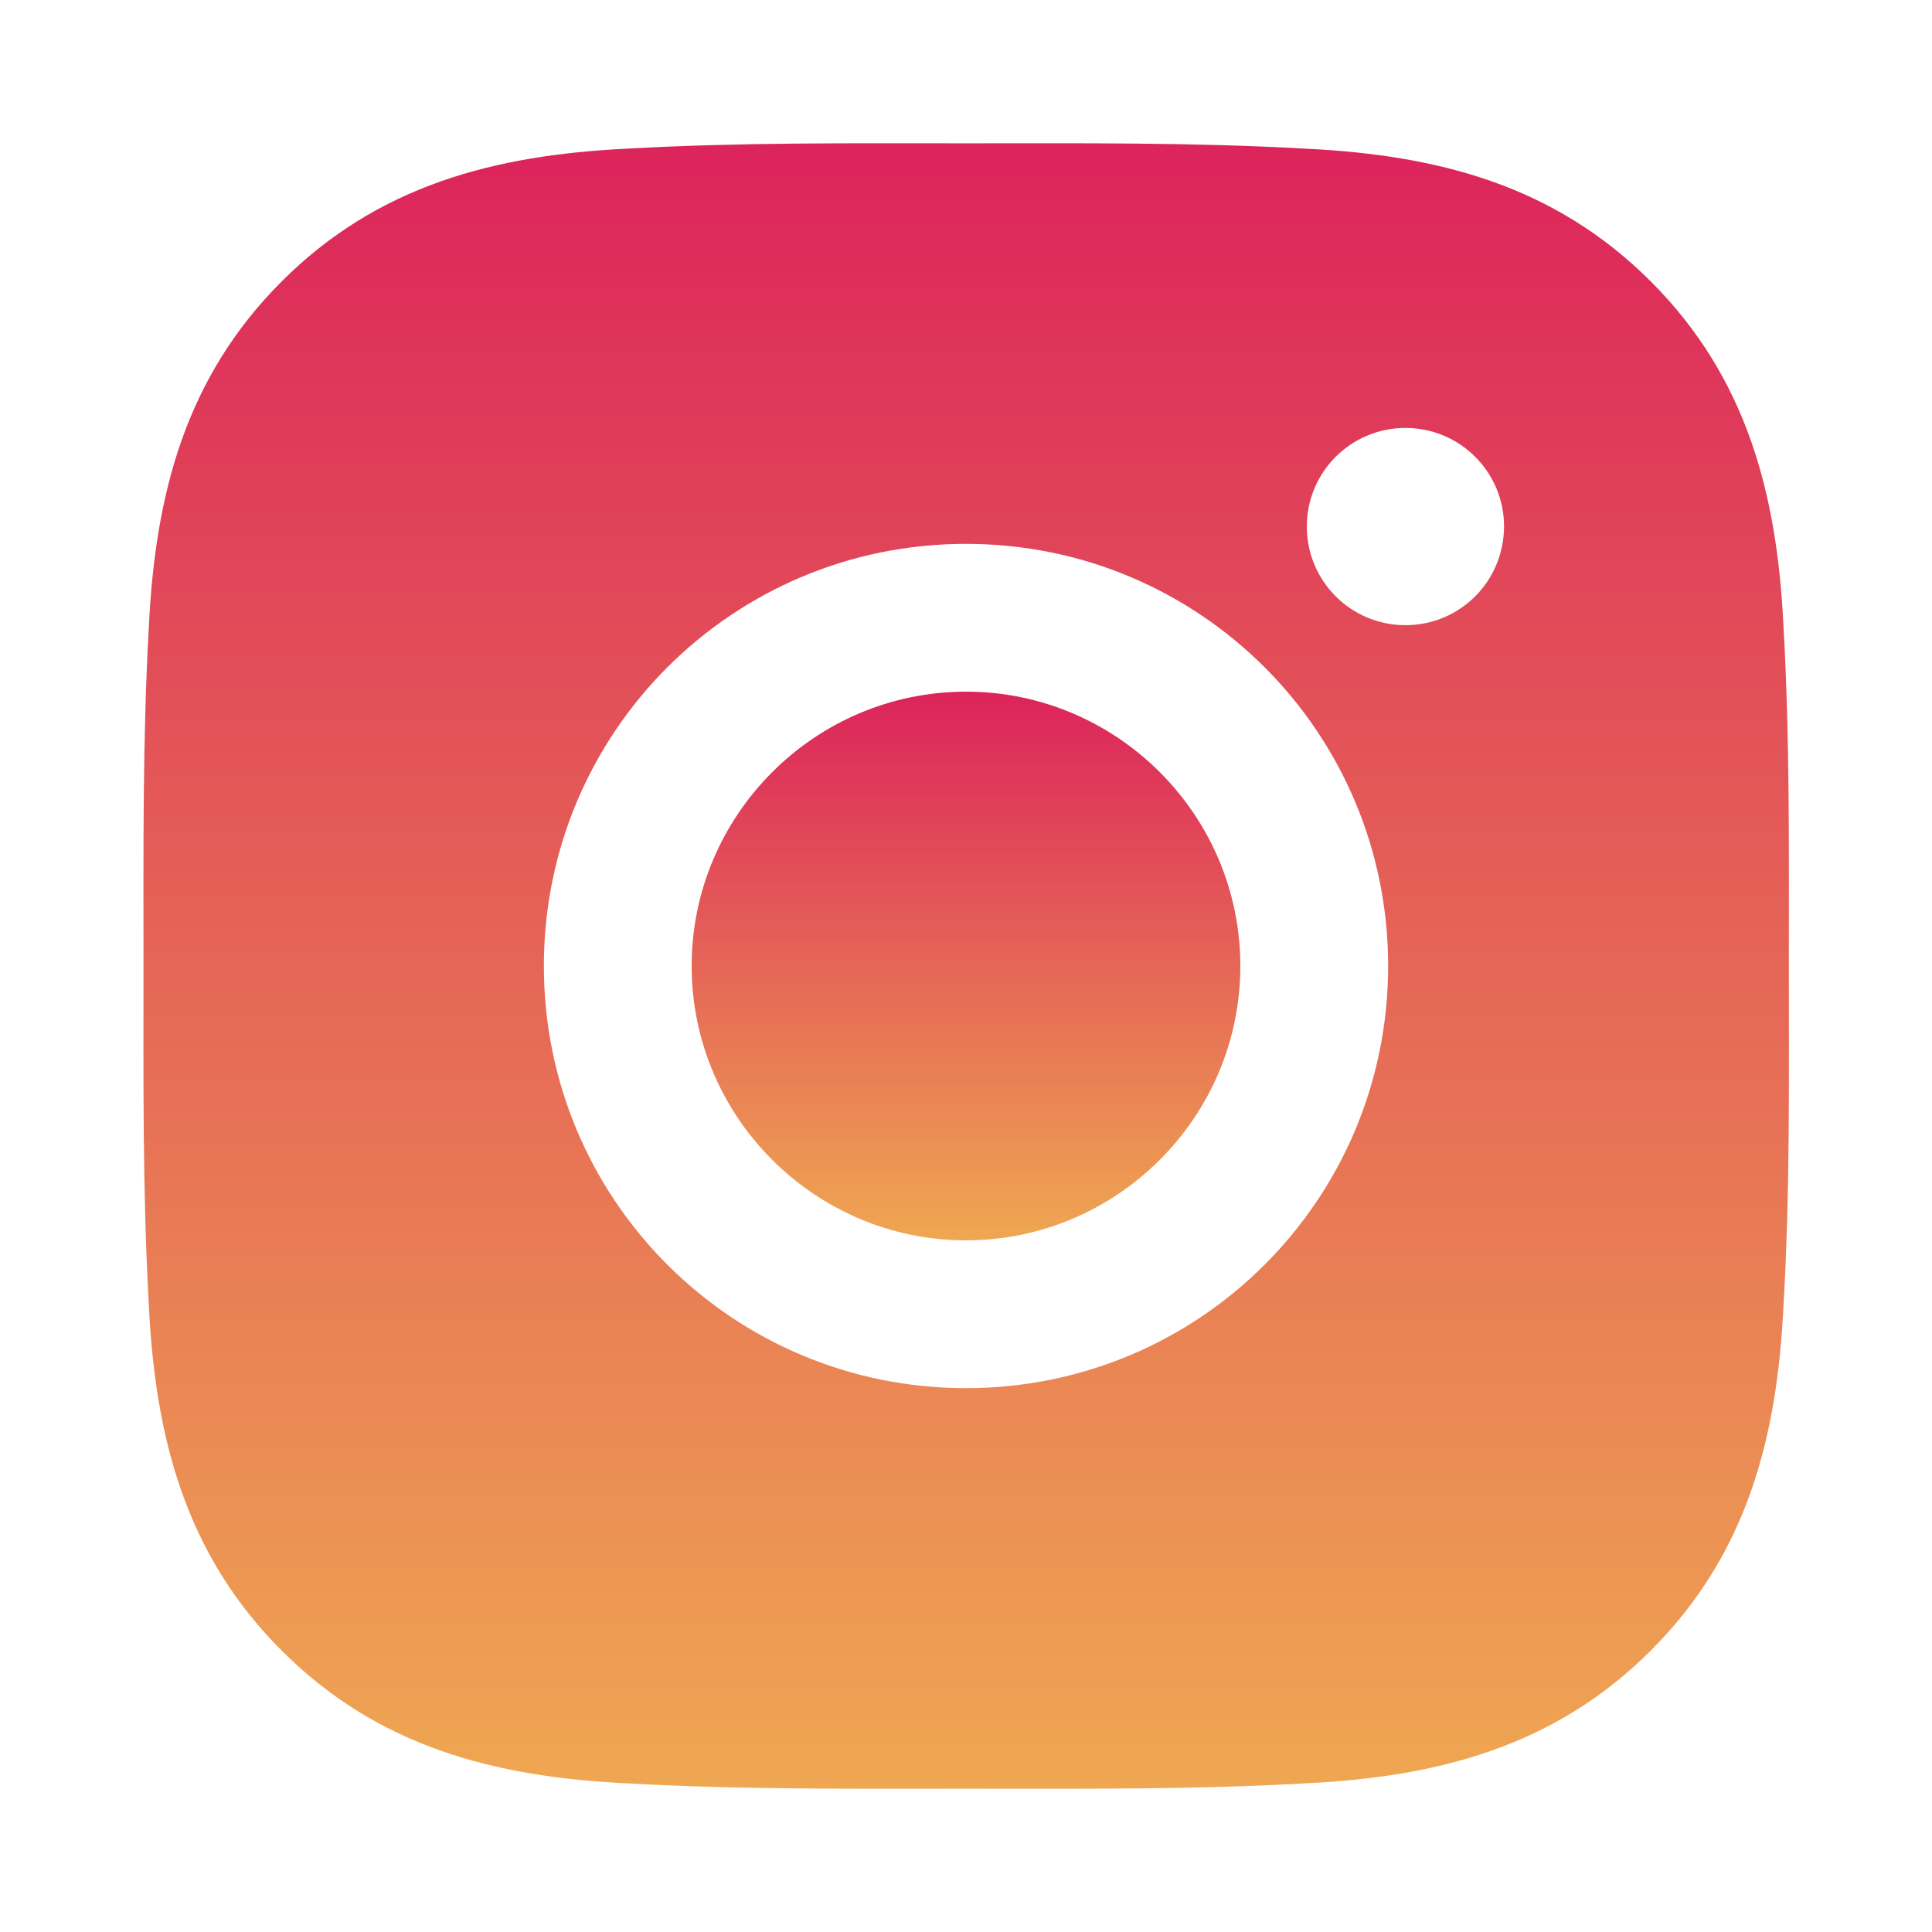
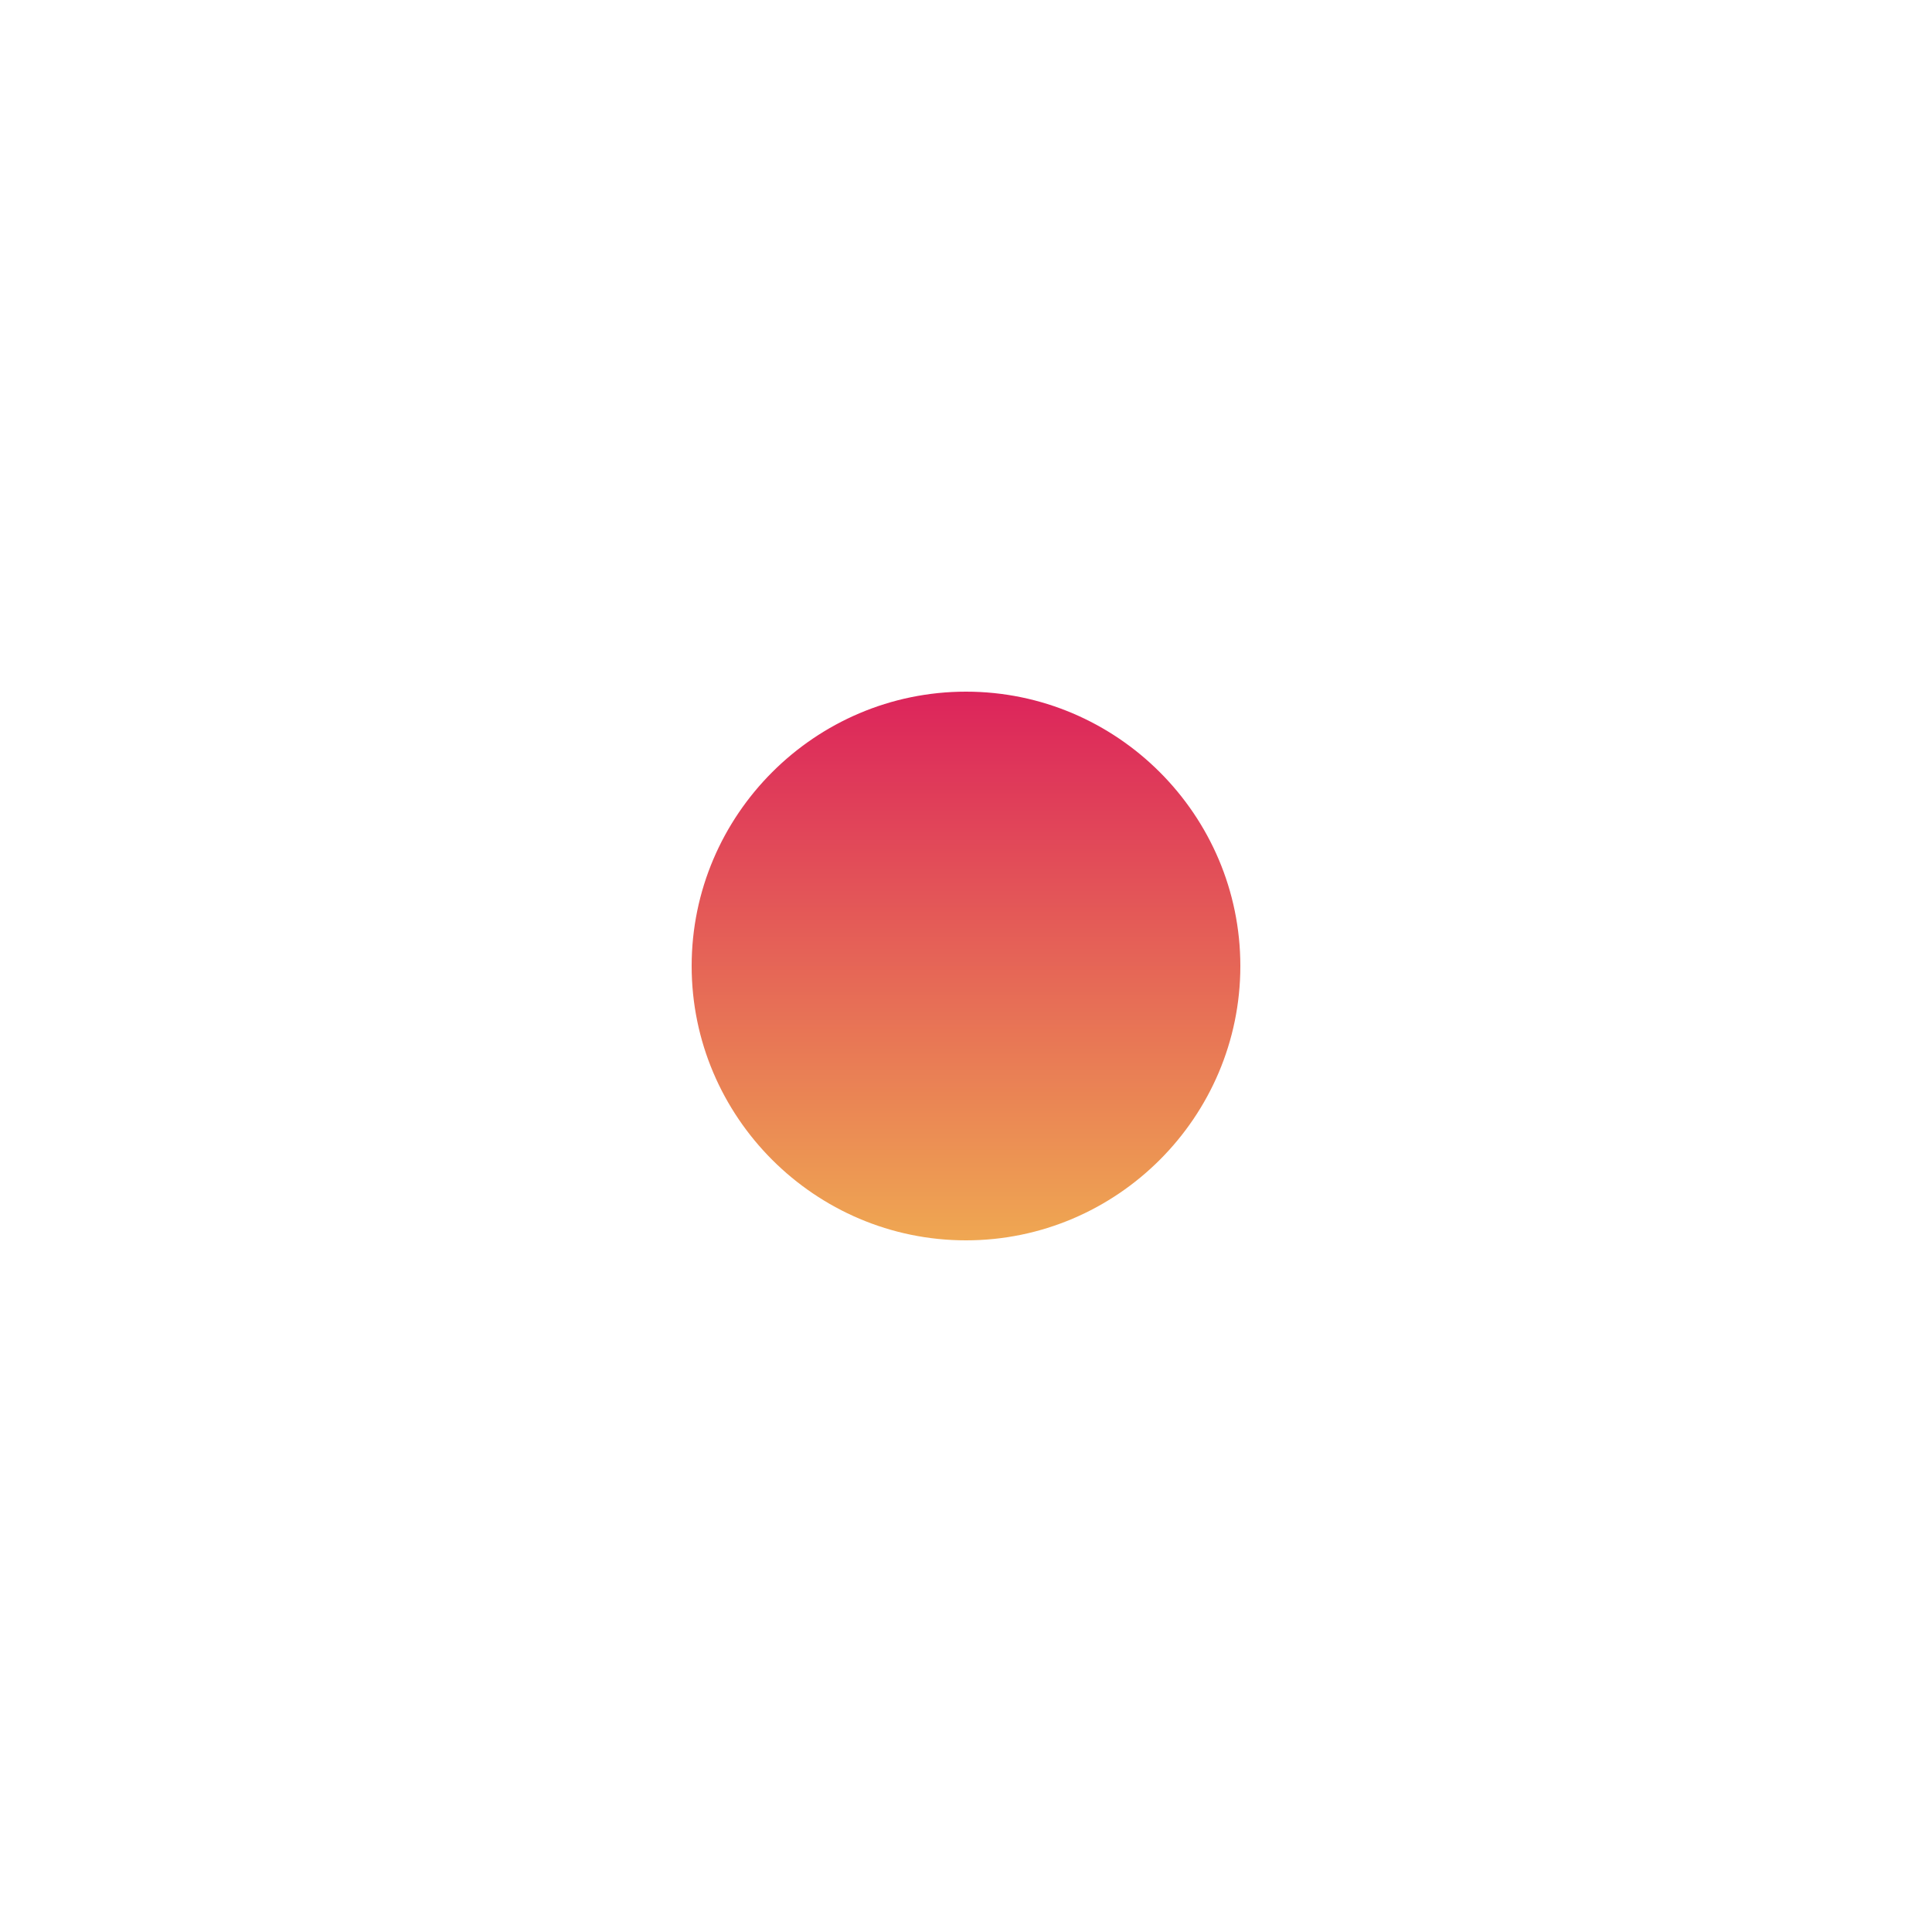
<svg xmlns="http://www.w3.org/2000/svg" width="22" height="22" viewBox="0 0 22 22" fill="none">
  <path d="M11 7.876C9.28 7.876 7.876 9.28 7.876 11C7.876 12.72 9.28 14.124 11 14.124C12.72 14.124 14.124 12.72 14.124 11C14.124 9.28 12.72 7.876 11 7.876Z" fill="url(#paint0_linear_4291_6977)" />
-   <path d="M20.37 11C20.37 9.706 20.382 8.424 20.309 7.133C20.237 5.633 19.895 4.302 18.798 3.205C17.698 2.105 16.369 1.766 14.87 1.693C13.576 1.62 12.294 1.632 11.002 1.632C9.709 1.632 8.427 1.62 7.135 1.693C5.635 1.766 4.304 2.108 3.207 3.205C2.108 4.304 1.768 5.633 1.695 7.133C1.623 8.427 1.634 9.709 1.634 11C1.634 12.291 1.623 13.576 1.695 14.867C1.768 16.367 2.11 17.698 3.207 18.795C4.306 19.895 5.635 20.234 7.135 20.307C8.429 20.38 9.711 20.368 11.002 20.368C12.296 20.368 13.578 20.38 14.87 20.307C16.369 20.234 17.701 19.892 18.798 18.795C19.897 17.696 20.237 16.367 20.309 14.867C20.384 13.576 20.37 12.294 20.37 11ZM11 15.807C8.34 15.807 6.193 13.66 6.193 11C6.193 8.34 8.34 6.193 11 6.193C13.66 6.193 15.807 8.34 15.807 11C15.807 13.66 13.66 15.807 11 15.807ZM16.004 7.119C15.383 7.119 14.881 6.617 14.881 5.996C14.881 5.375 15.383 4.873 16.004 4.873C16.625 4.873 17.127 5.375 17.127 5.996C17.124 6.62 16.625 7.119 16.004 7.119Z" fill="url(#paint1_linear_4291_6977)" />
  <defs>
    <linearGradient id="paint0_linear_4291_6977" x1="11" y1="7.876" x2="11" y2="14.124" gradientUnits="userSpaceOnUse">
      <stop stop-color="#DC245B" />
      <stop offset="1" stop-color="#EFA752" />
    </linearGradient>
    <linearGradient id="paint1_linear_4291_6977" x1="11.002" y1="1.631" x2="11.002" y2="20.369" gradientUnits="userSpaceOnUse">
      <stop stop-color="#DC245B" />
      <stop offset="1" stop-color="#EFA752" />
    </linearGradient>
  </defs>
</svg>